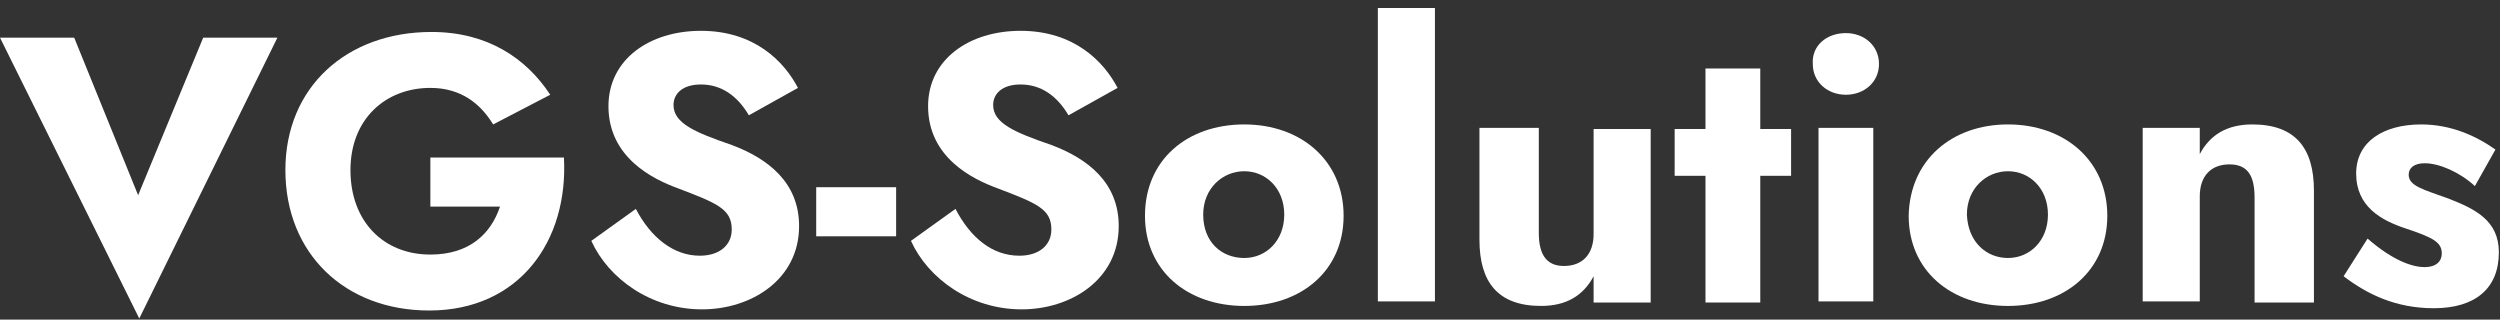
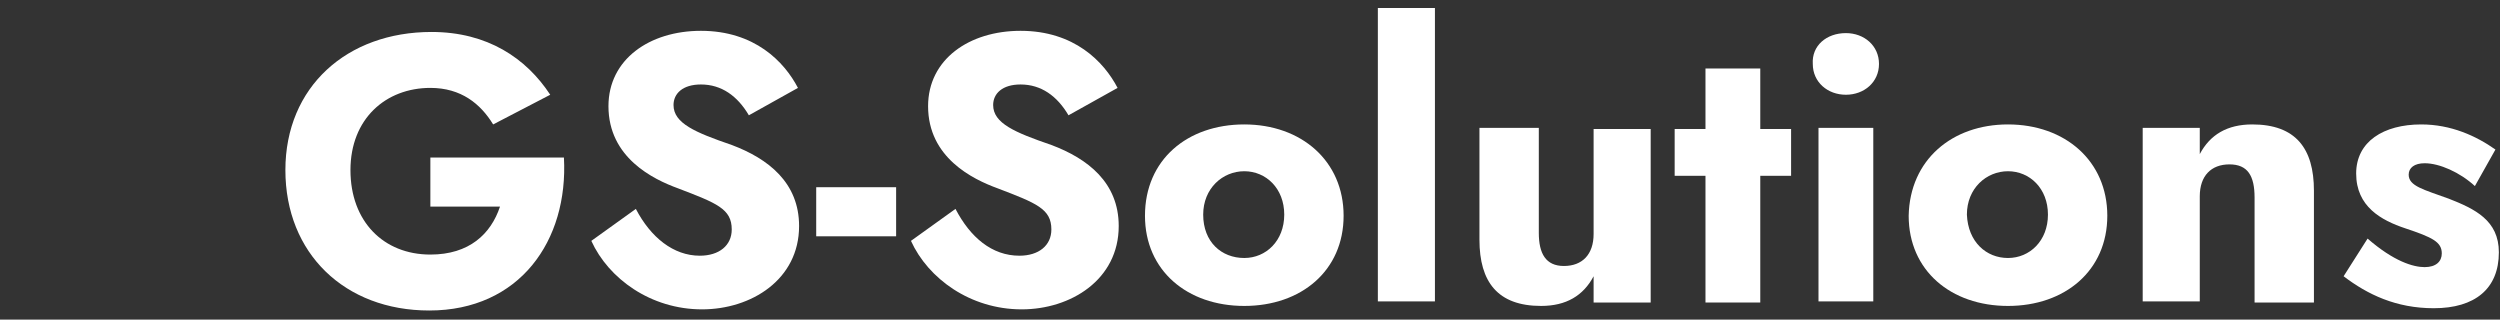
<svg xmlns="http://www.w3.org/2000/svg" version="1.1" id="Слой_1" x="0px" y="0px" viewBox="0 0 219 28" style="enable-background:new 0 0 219 28;" xml:space="preserve">
  <rect x="0" y="0" width="219" height="28" fill="#333333" stroke="none" />
  <style type="text/css">
	.st0{fill:#FFFFFF;}
</style>
  <g>
-     <path class="st0" d="M17.8,3.3h6.5L12.2,27.9L0,3.3h6.5l5.6,13.8L17.8,3.3z" />
    <path class="st0" d="M37.7,13.8h11.7c0.4,7.3-3.9,13.4-11.8,13.4c-7.4,0-12.6-5-12.6-12.3S30.4,2.8,37.8,2.8   c4.9,0,8.3,2.3,10.4,5.5l-5,2.6c-1.1-1.8-2.8-3.2-5.5-3.2c-3.9,0-7,2.7-7,7.2s2.9,7.4,7,7.4c3.4,0,5.3-1.8,6.1-4.2h-6.1V13.8z" />
    <path class="st0" d="M61.3,22.4c1.7,0,2.8-0.9,2.8-2.3c0-1.8-1.3-2.3-4.7-3.6c-2.2-0.8-6.1-2.7-6.1-7.2c0-4.1,3.6-6.6,8.1-6.6   c4.7,0,7.3,2.7,8.5,5l-4.3,2.4c-1-1.7-2.4-2.7-4.2-2.7c-1.6,0-2.4,0.8-2.4,1.8c0,1.6,1.9,2.4,5.1,3.5c3.2,1.2,5.9,3.3,5.9,7.1   c0,4.7-4.2,7.3-8.5,7.3c-4.5,0-8.2-2.7-9.7-6l3.9-2.8C57,20.8,59,22.4,61.3,22.4z" />
    <path class="st0" d="M71.5,16.4h7v4.3h-7V16.4z" />
    <path class="st0" d="M89.3,22.4c1.7,0,2.8-0.9,2.8-2.3c0-1.8-1.3-2.3-4.7-3.6c-2.2-0.8-6.1-2.7-6.1-7.2c0-4.1,3.6-6.6,8.1-6.6   c4.7,0,7.3,2.7,8.5,5l-4.3,2.4c-1-1.7-2.4-2.7-4.2-2.7c-1.6,0-2.4,0.8-2.4,1.8c0,1.6,1.9,2.4,5.1,3.5c3.2,1.2,5.9,3.3,5.9,7.1   c0,4.7-4.2,7.3-8.5,7.3c-4.5,0-8.2-2.7-9.7-6l3.9-2.8C85,20.8,86.9,22.4,89.3,22.4z" />
    <path class="st0" d="M109,10.9c5,0,8.7,3.2,8.7,8c0,4.8-3.7,7.9-8.7,7.9c-5,0-8.7-3.1-8.7-7.9C100.3,14,104,10.9,109,10.9z    M109,22.6c1.9,0,3.5-1.5,3.5-3.8c0-2.3-1.6-3.8-3.5-3.8s-3.6,1.5-3.6,3.8C105.4,21.2,107,22.6,109,22.6z" />
    <path class="st0" d="M125.7,0.7v25.7h-5V0.7H125.7z" />
    <path class="st0" d="M137,23.3c1.6,0,2.6-1,2.6-2.8v-9.2h5v15.2h-5v-2.3c-0.9,1.7-2.4,2.6-4.6,2.6c-3.8,0-5.4-2.1-5.4-5.8v-9.8h5.2   v9.2C134.8,22.2,135.4,23.3,137,23.3z" />
    <path class="st0" d="M149.4,11.2V6h4.8v5.3h2.7v4.1h-2.7v11.1h-4.8V15.4h-2.7v-4.1H149.4z" />
    <path class="st0" d="M161.7,2.9c1.6,0,2.9,1.1,2.9,2.7c0,1.6-1.3,2.7-2.9,2.7s-2.9-1.1-2.9-2.7C158.7,4,160,2.9,161.7,2.9z    M164.1,11.2v15.2h-4.8V11.2H164.1z" />
    <path class="st0" d="M175.9,10.9c5,0,8.7,3.2,8.7,8c0,4.8-3.7,7.9-8.7,7.9c-5,0-8.7-3.1-8.7-7.9C167.3,14,171,10.9,175.9,10.9z    M175.9,22.6c1.9,0,3.5-1.5,3.5-3.8c0-2.3-1.6-3.8-3.5-3.8s-3.6,1.5-3.6,3.8C172.4,21.2,174,22.6,175.9,22.6z" />
    <path class="st0" d="M195.3,14.4c-1.6,0-2.6,1-2.6,2.8v9.2h-5V11.2h5v2.3c0.9-1.7,2.4-2.6,4.6-2.6c3.8,0,5.4,2.1,5.4,5.8v9.8h-5.2   v-9.2C197.5,15.4,196.9,14.4,195.3,14.4z" />
    <path class="st0" d="M212.4,23.4c1,0,1.5-0.5,1.5-1.2c0-1-0.8-1.4-3.2-2.2c-2.1-0.7-4.3-1.9-4.3-4.8c0-2.8,2.4-4.3,5.7-4.3   c2.6,0,4.8,1,6.5,2.2l-1.8,3.2c-1.3-1.2-3.1-2-4.4-2c-0.9,0-1.4,0.4-1.4,1c0,1,1.3,1.3,3.5,2.1c2.3,0.9,4.4,1.9,4.4,4.7   c0,3.2-2.1,4.9-5.7,4.9c-3.3,0-5.8-1.2-7.9-2.8l2.1-3.3C209.7,22.9,211.4,23.4,212.4,23.4z" />
  </g>
</svg>